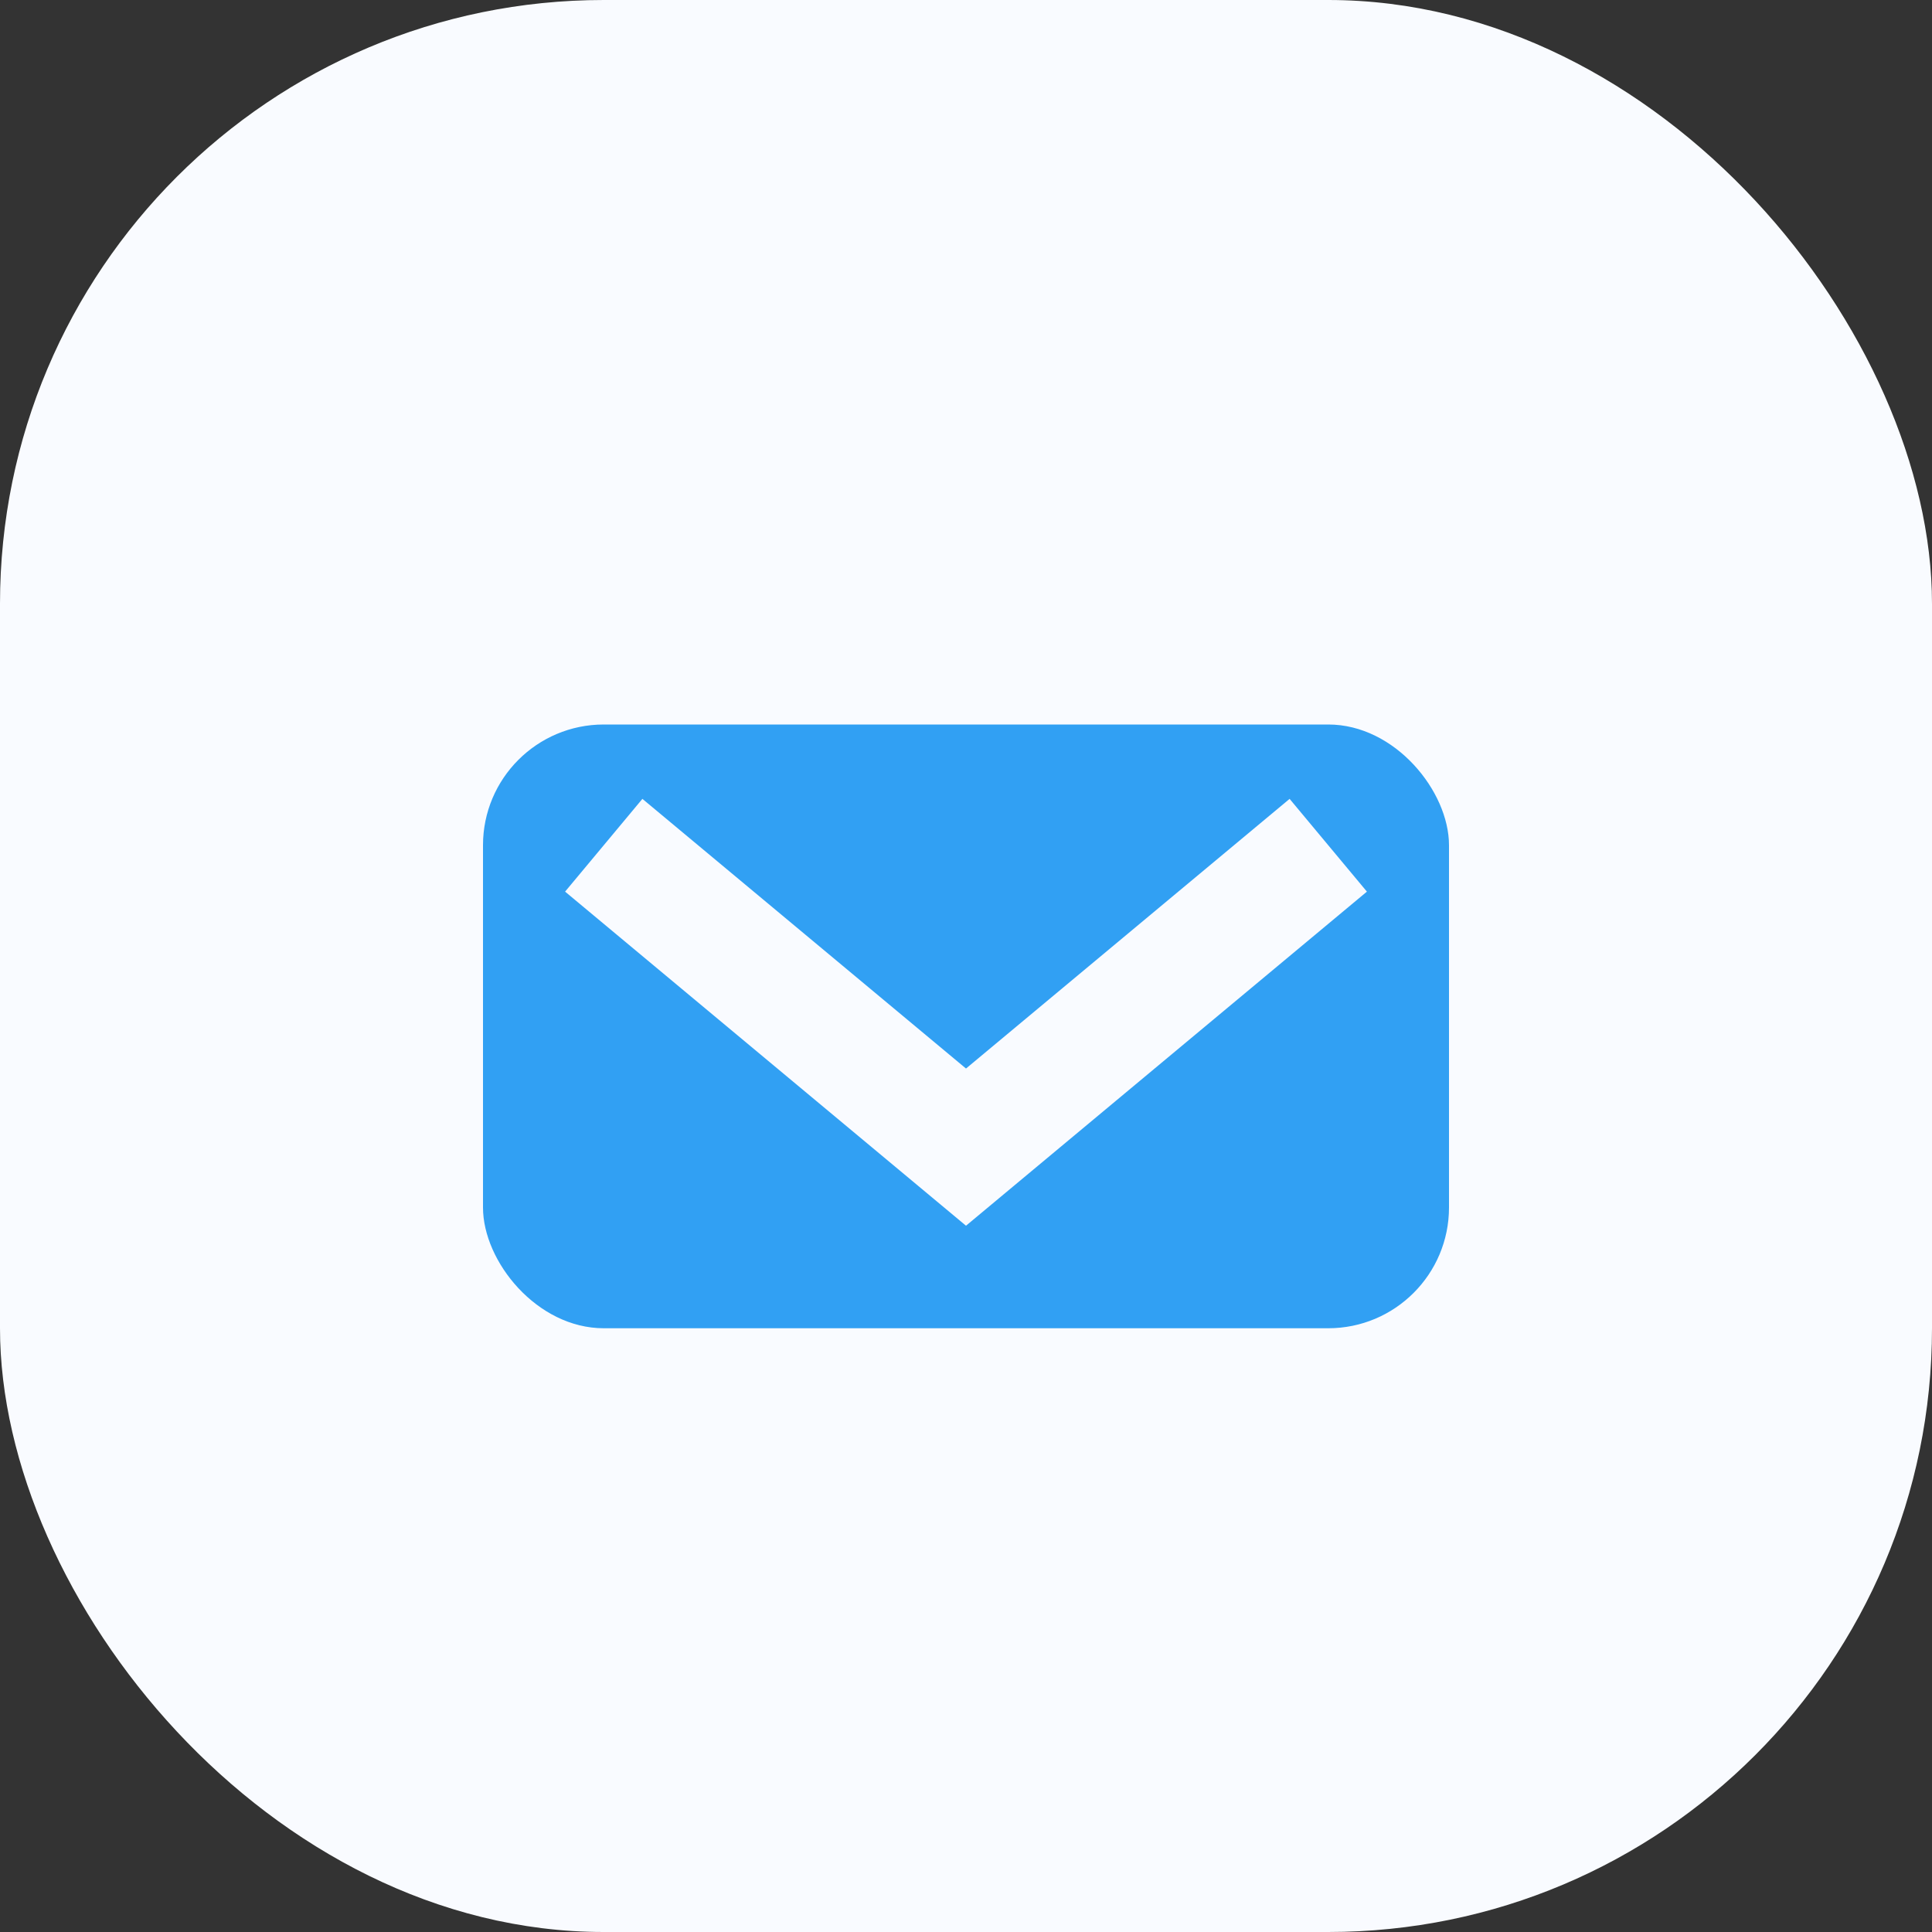
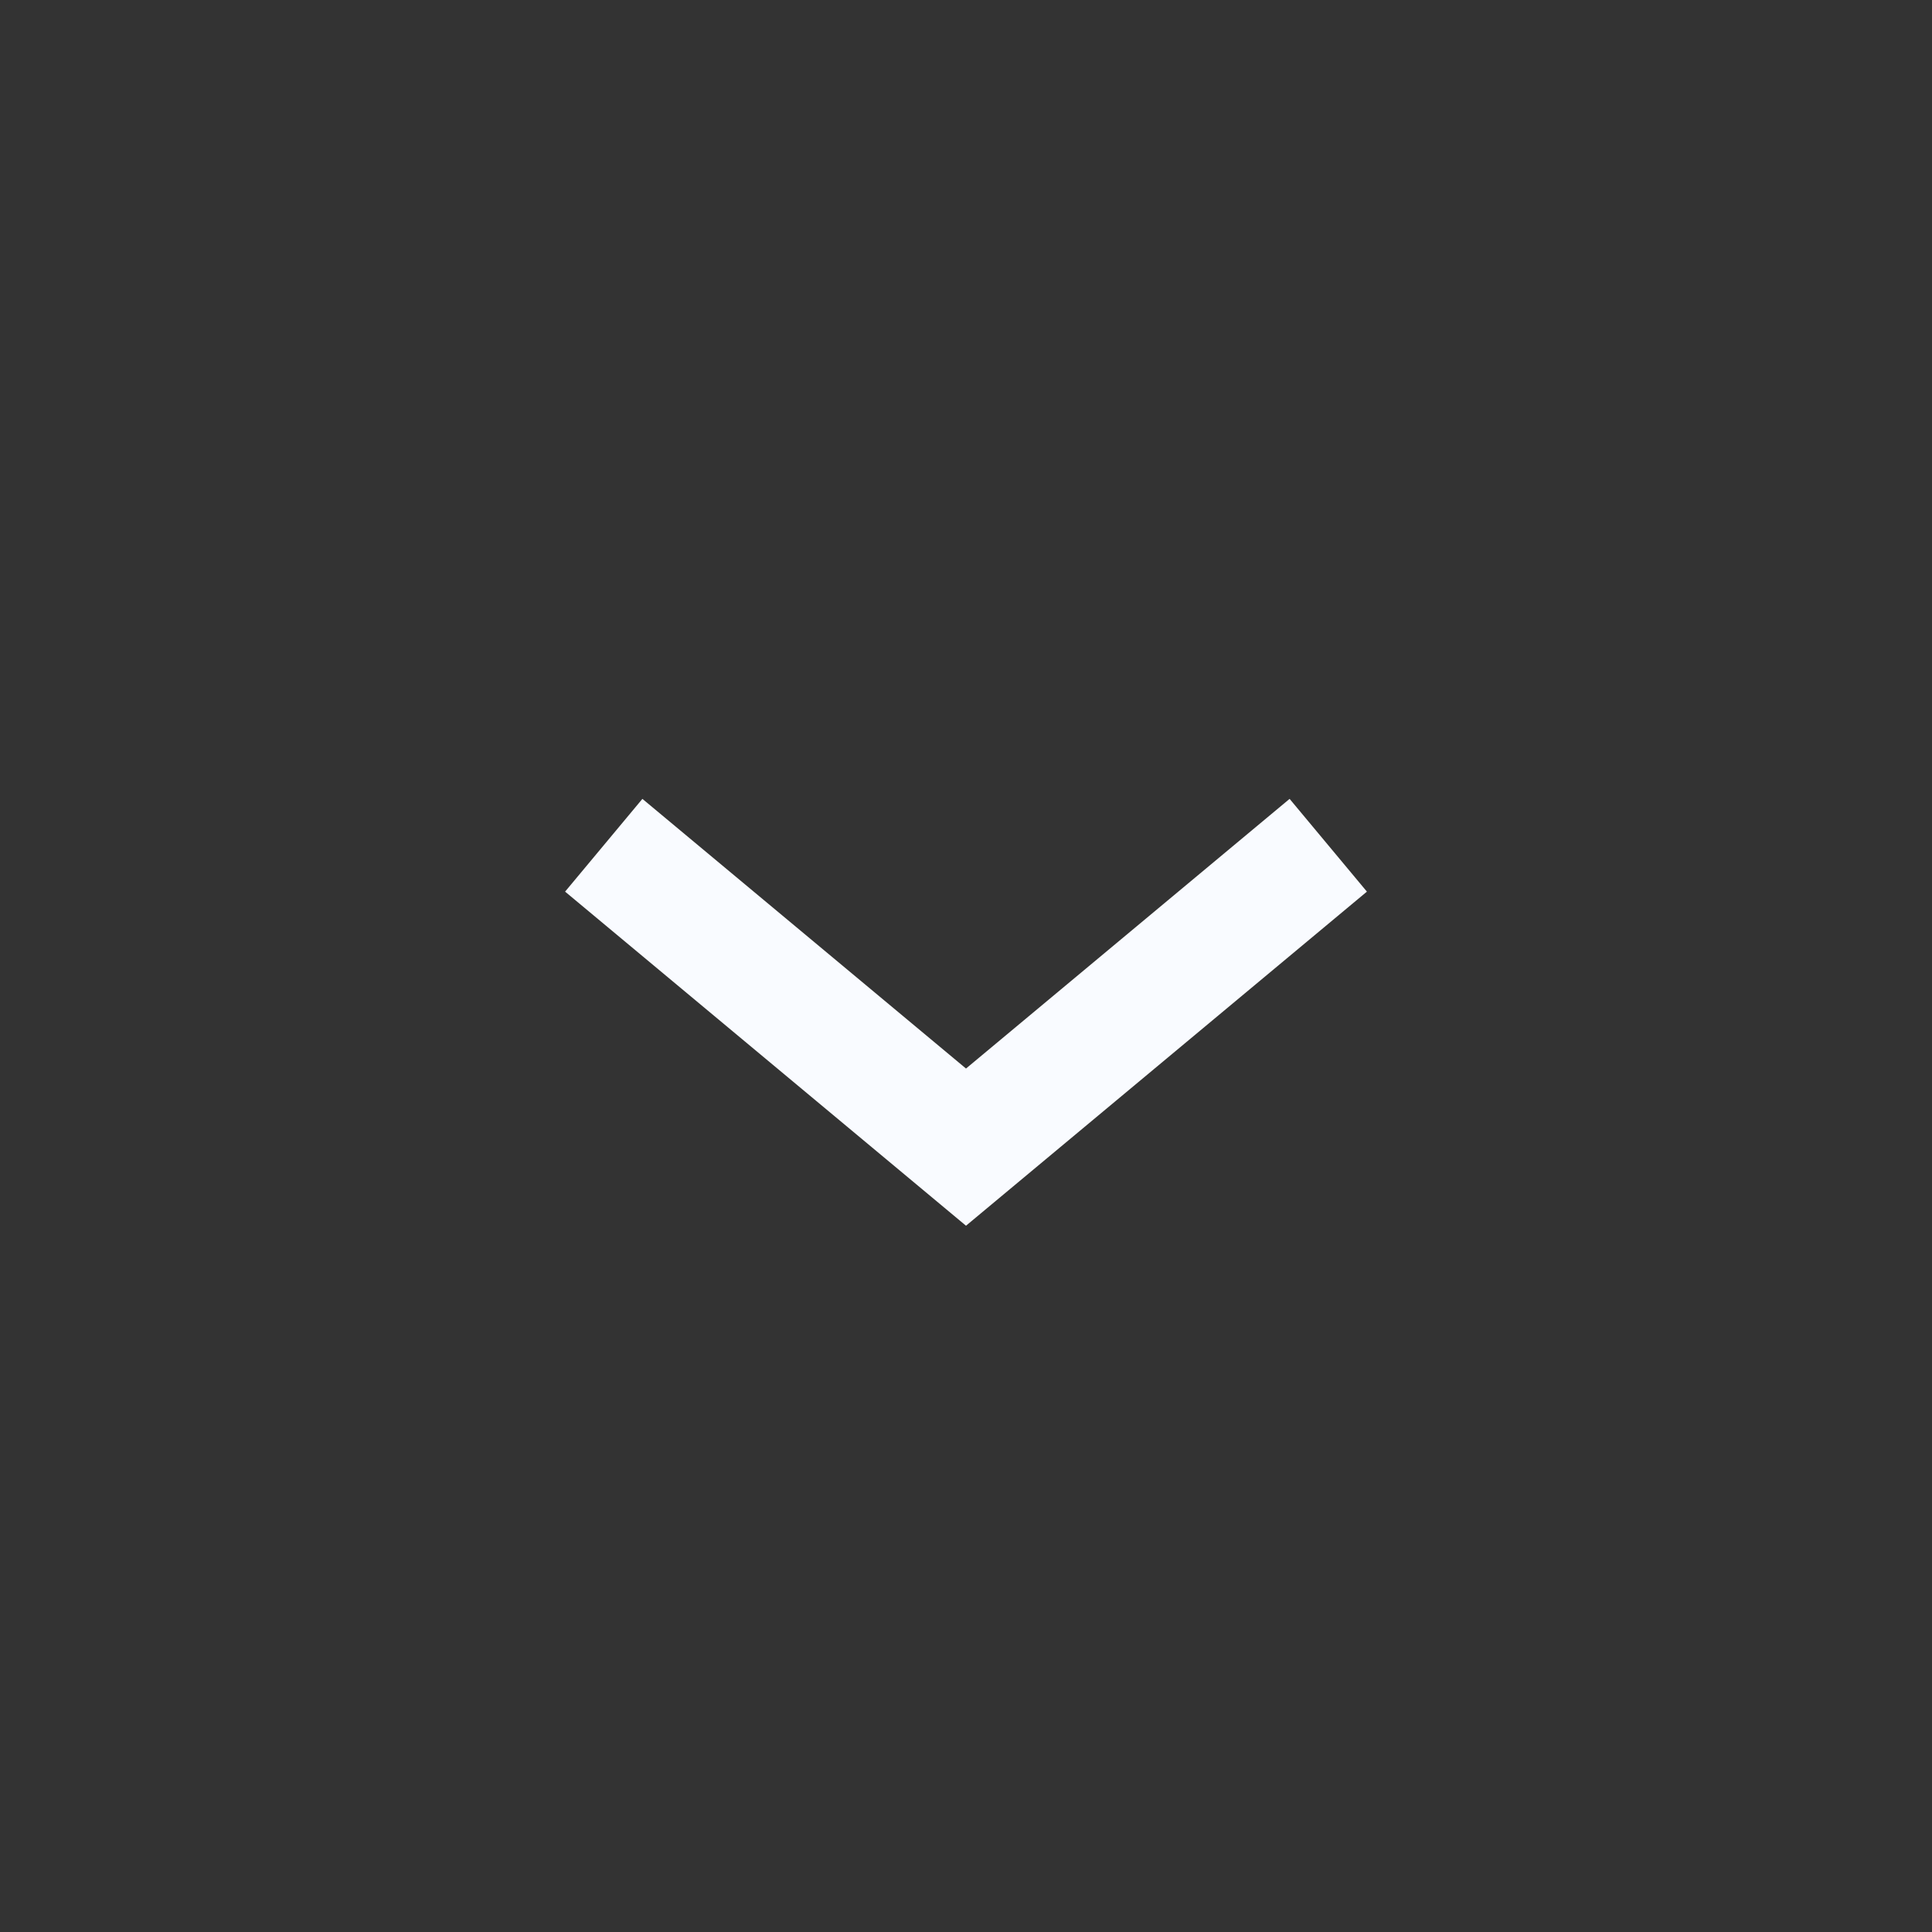
<svg xmlns="http://www.w3.org/2000/svg" width="32" height="32" viewBox="0 0 32 32">
  <rect x="0" y="0" width="32" height="32" fill="#333333" stroke="none" />
-   <rect width="32" height="32" rx="10" fill="#F9FBFF" />
-   <rect x="8" y="12" width="16" height="10" rx="2" fill="#31A0F3" />
  <path d="M10 14l6 5 6-5" stroke="#F9FBFF" stroke-width="2" fill="none" />
</svg>